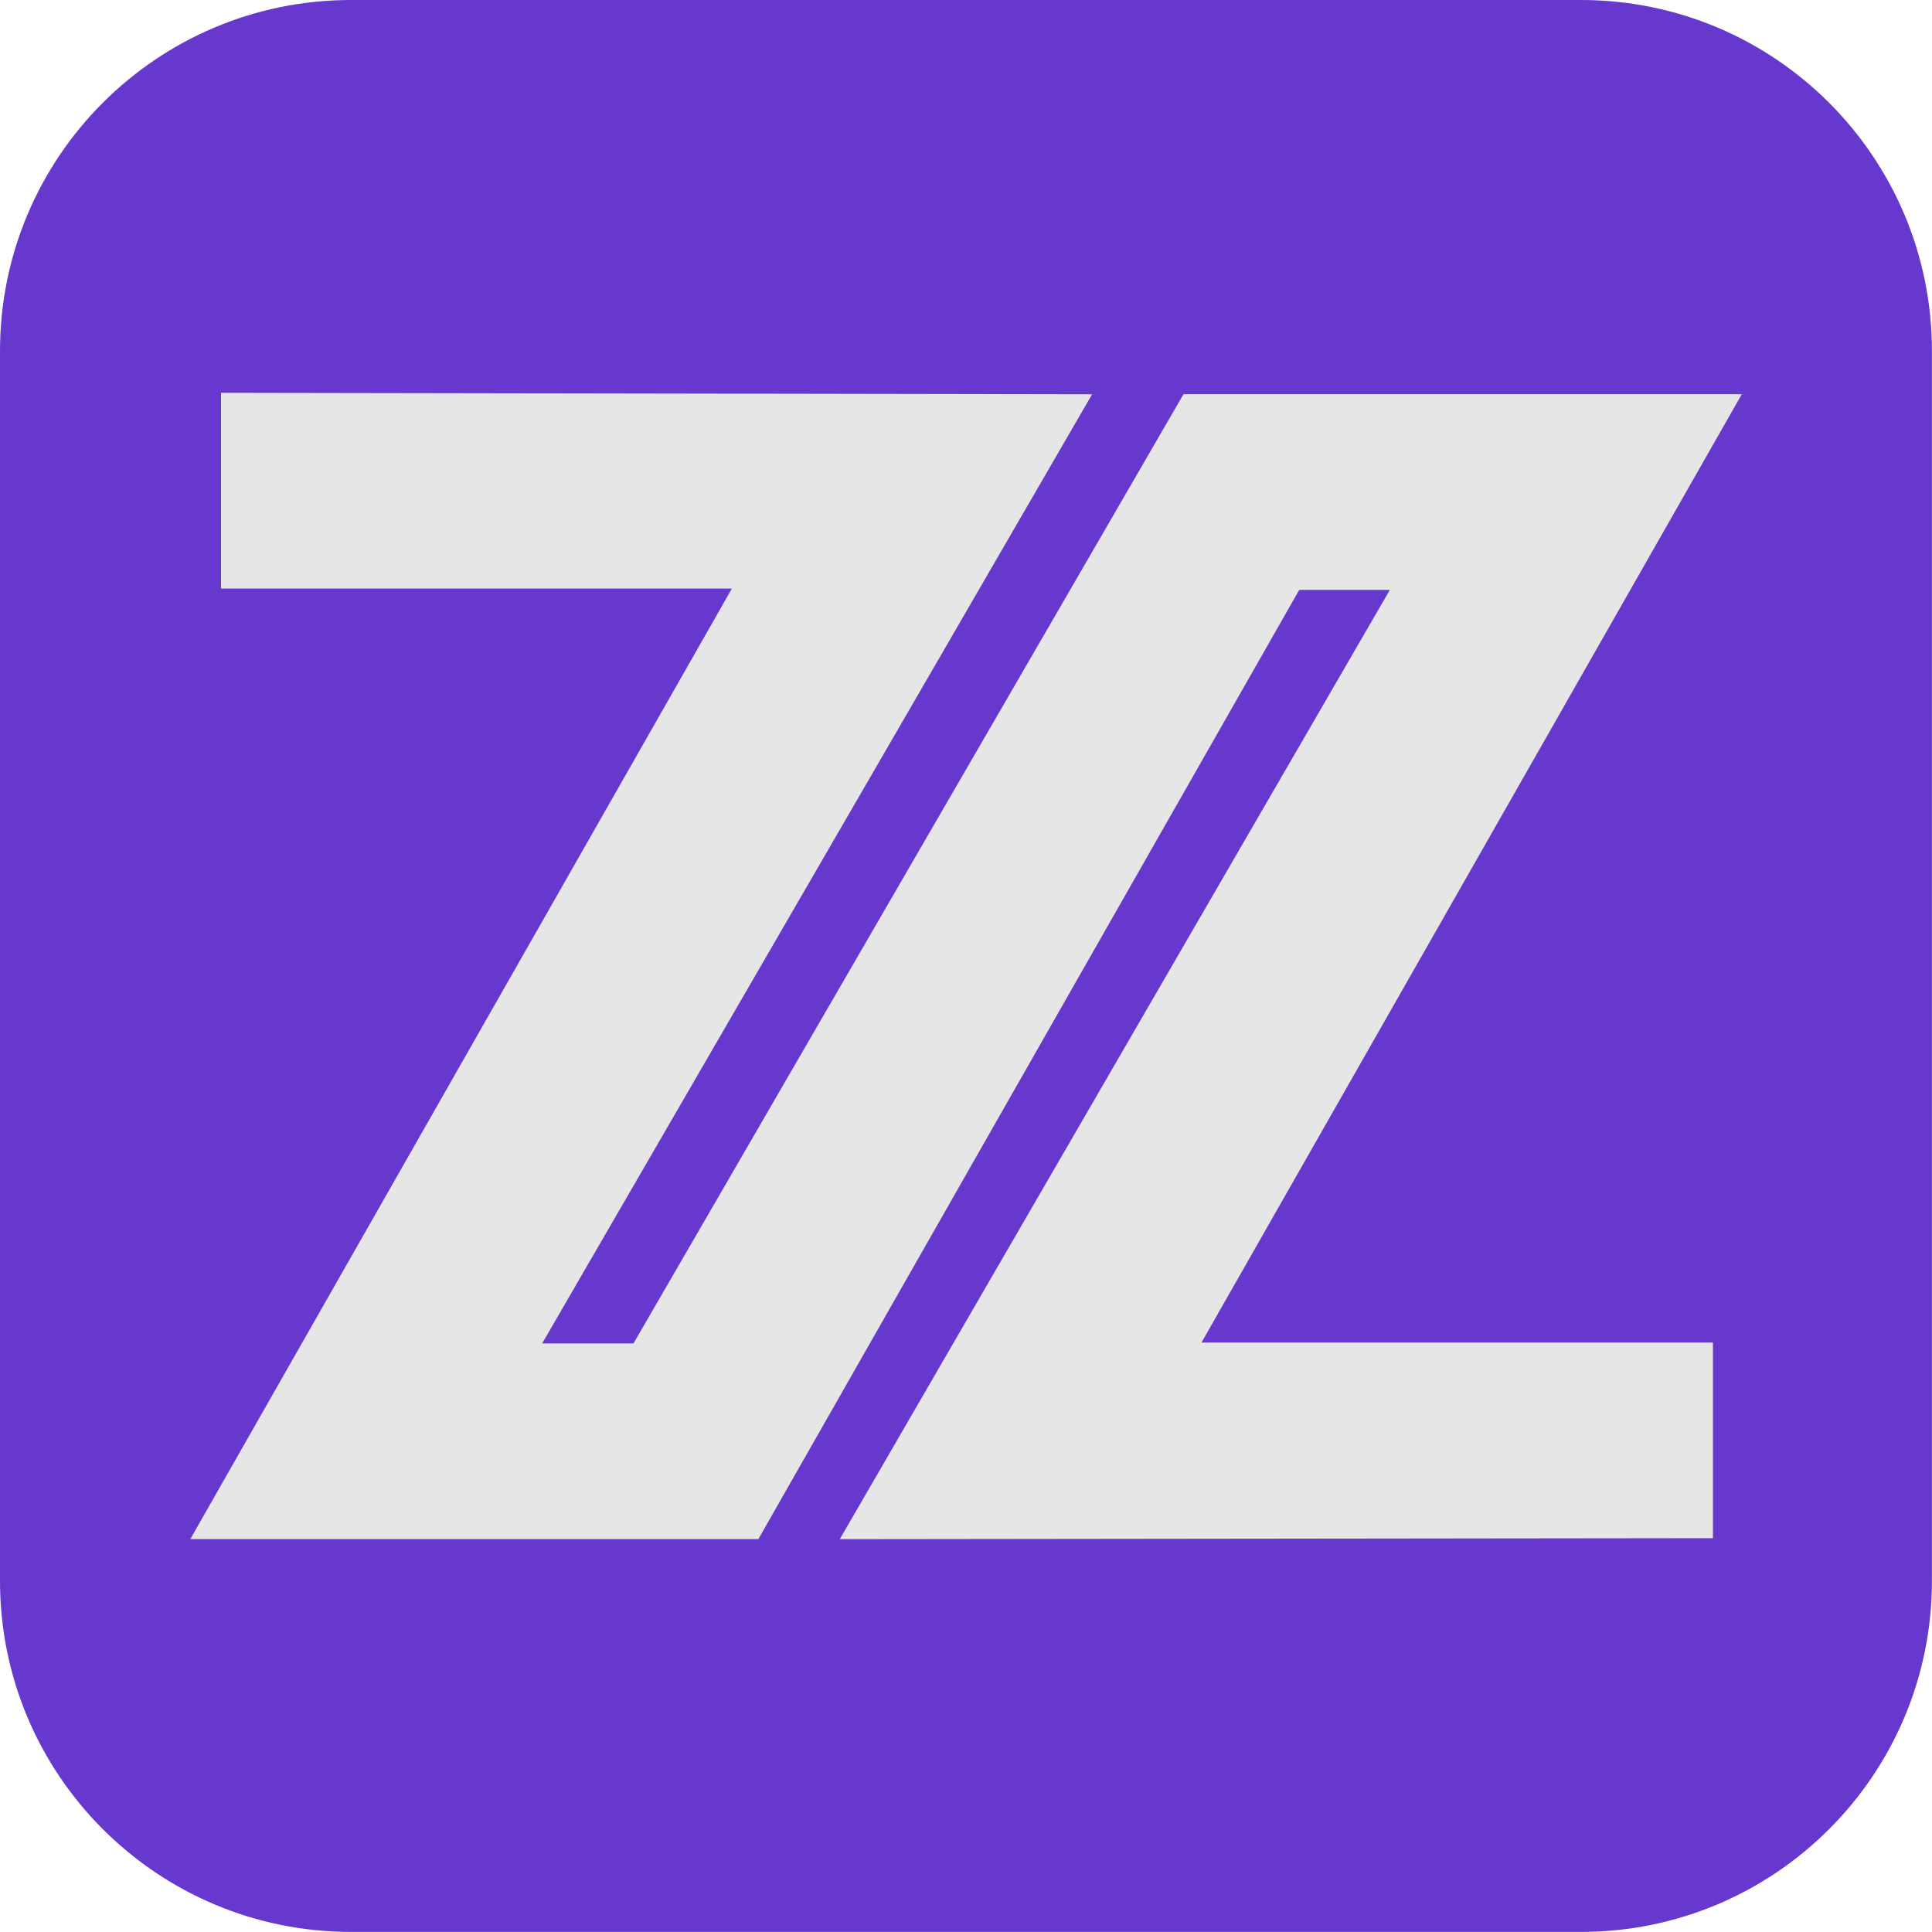
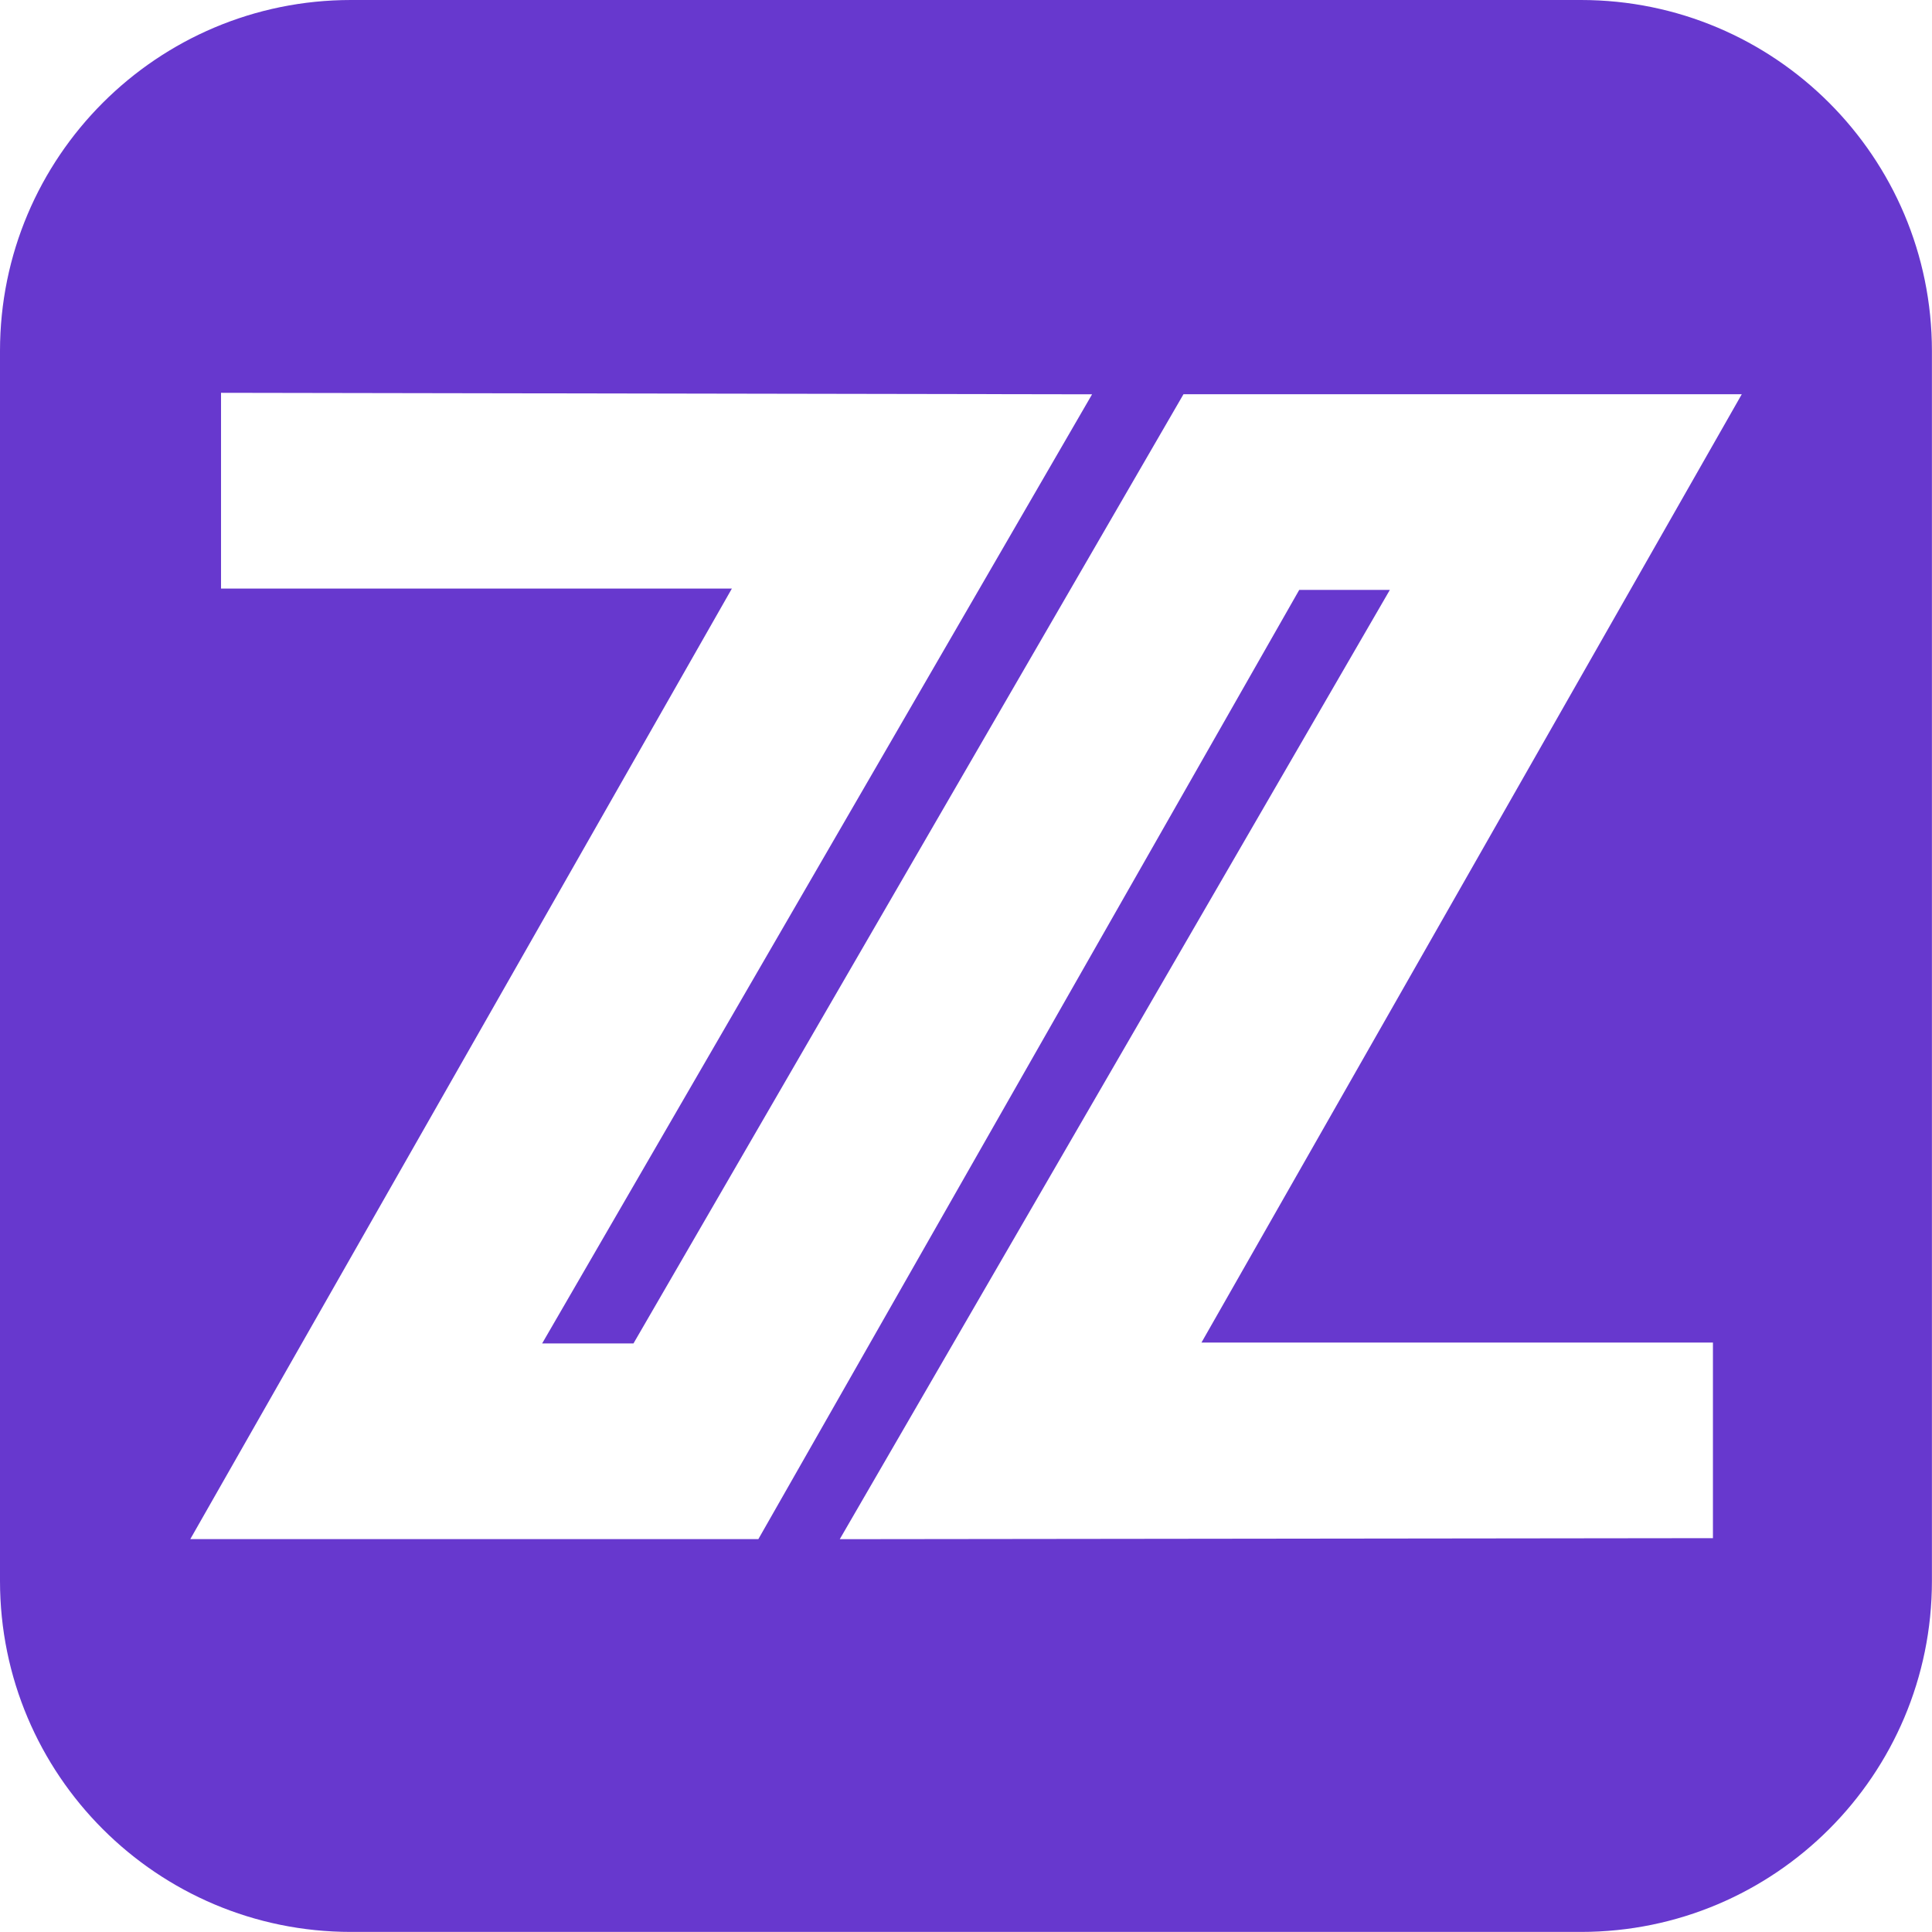
<svg xmlns="http://www.w3.org/2000/svg" id="Camada_2" data-name="Camada 2" viewBox="0 0 245.18 245.18">
  <defs>
    <style>
      .cls-1 {
        fill: #6738ce;
      }

      .cls-2 {
        fill: #e6e6e6;
      }
    </style>
  </defs>
  <g id="Layer_1" data-name="Layer 1">
    <g>
-       <rect class="cls-2" x="4.87" y="40.43" width="224.18" height="164.33" />
      <path class="cls-1" d="M200.64,0H44.54C19.94,0,0,19.94,0,44.54v156.09c0,24.6,19.94,44.54,44.54,44.54h156.09c24.6,0,44.54-19.94,44.54-44.54V44.54c0-24.6-19.94-44.54-44.54-44.54ZM217.38,170.37v24.83l-110.81.13,69.81-120.47h-11.5l-68.64,120.46H24.15l68.73-120.63H28.05v-24.84l110.54.19-69.79,120.45h11.59l69.8-120.46h70.85l-68.57,120.35h64.92Z" />
    </g>
  </g>
</svg>